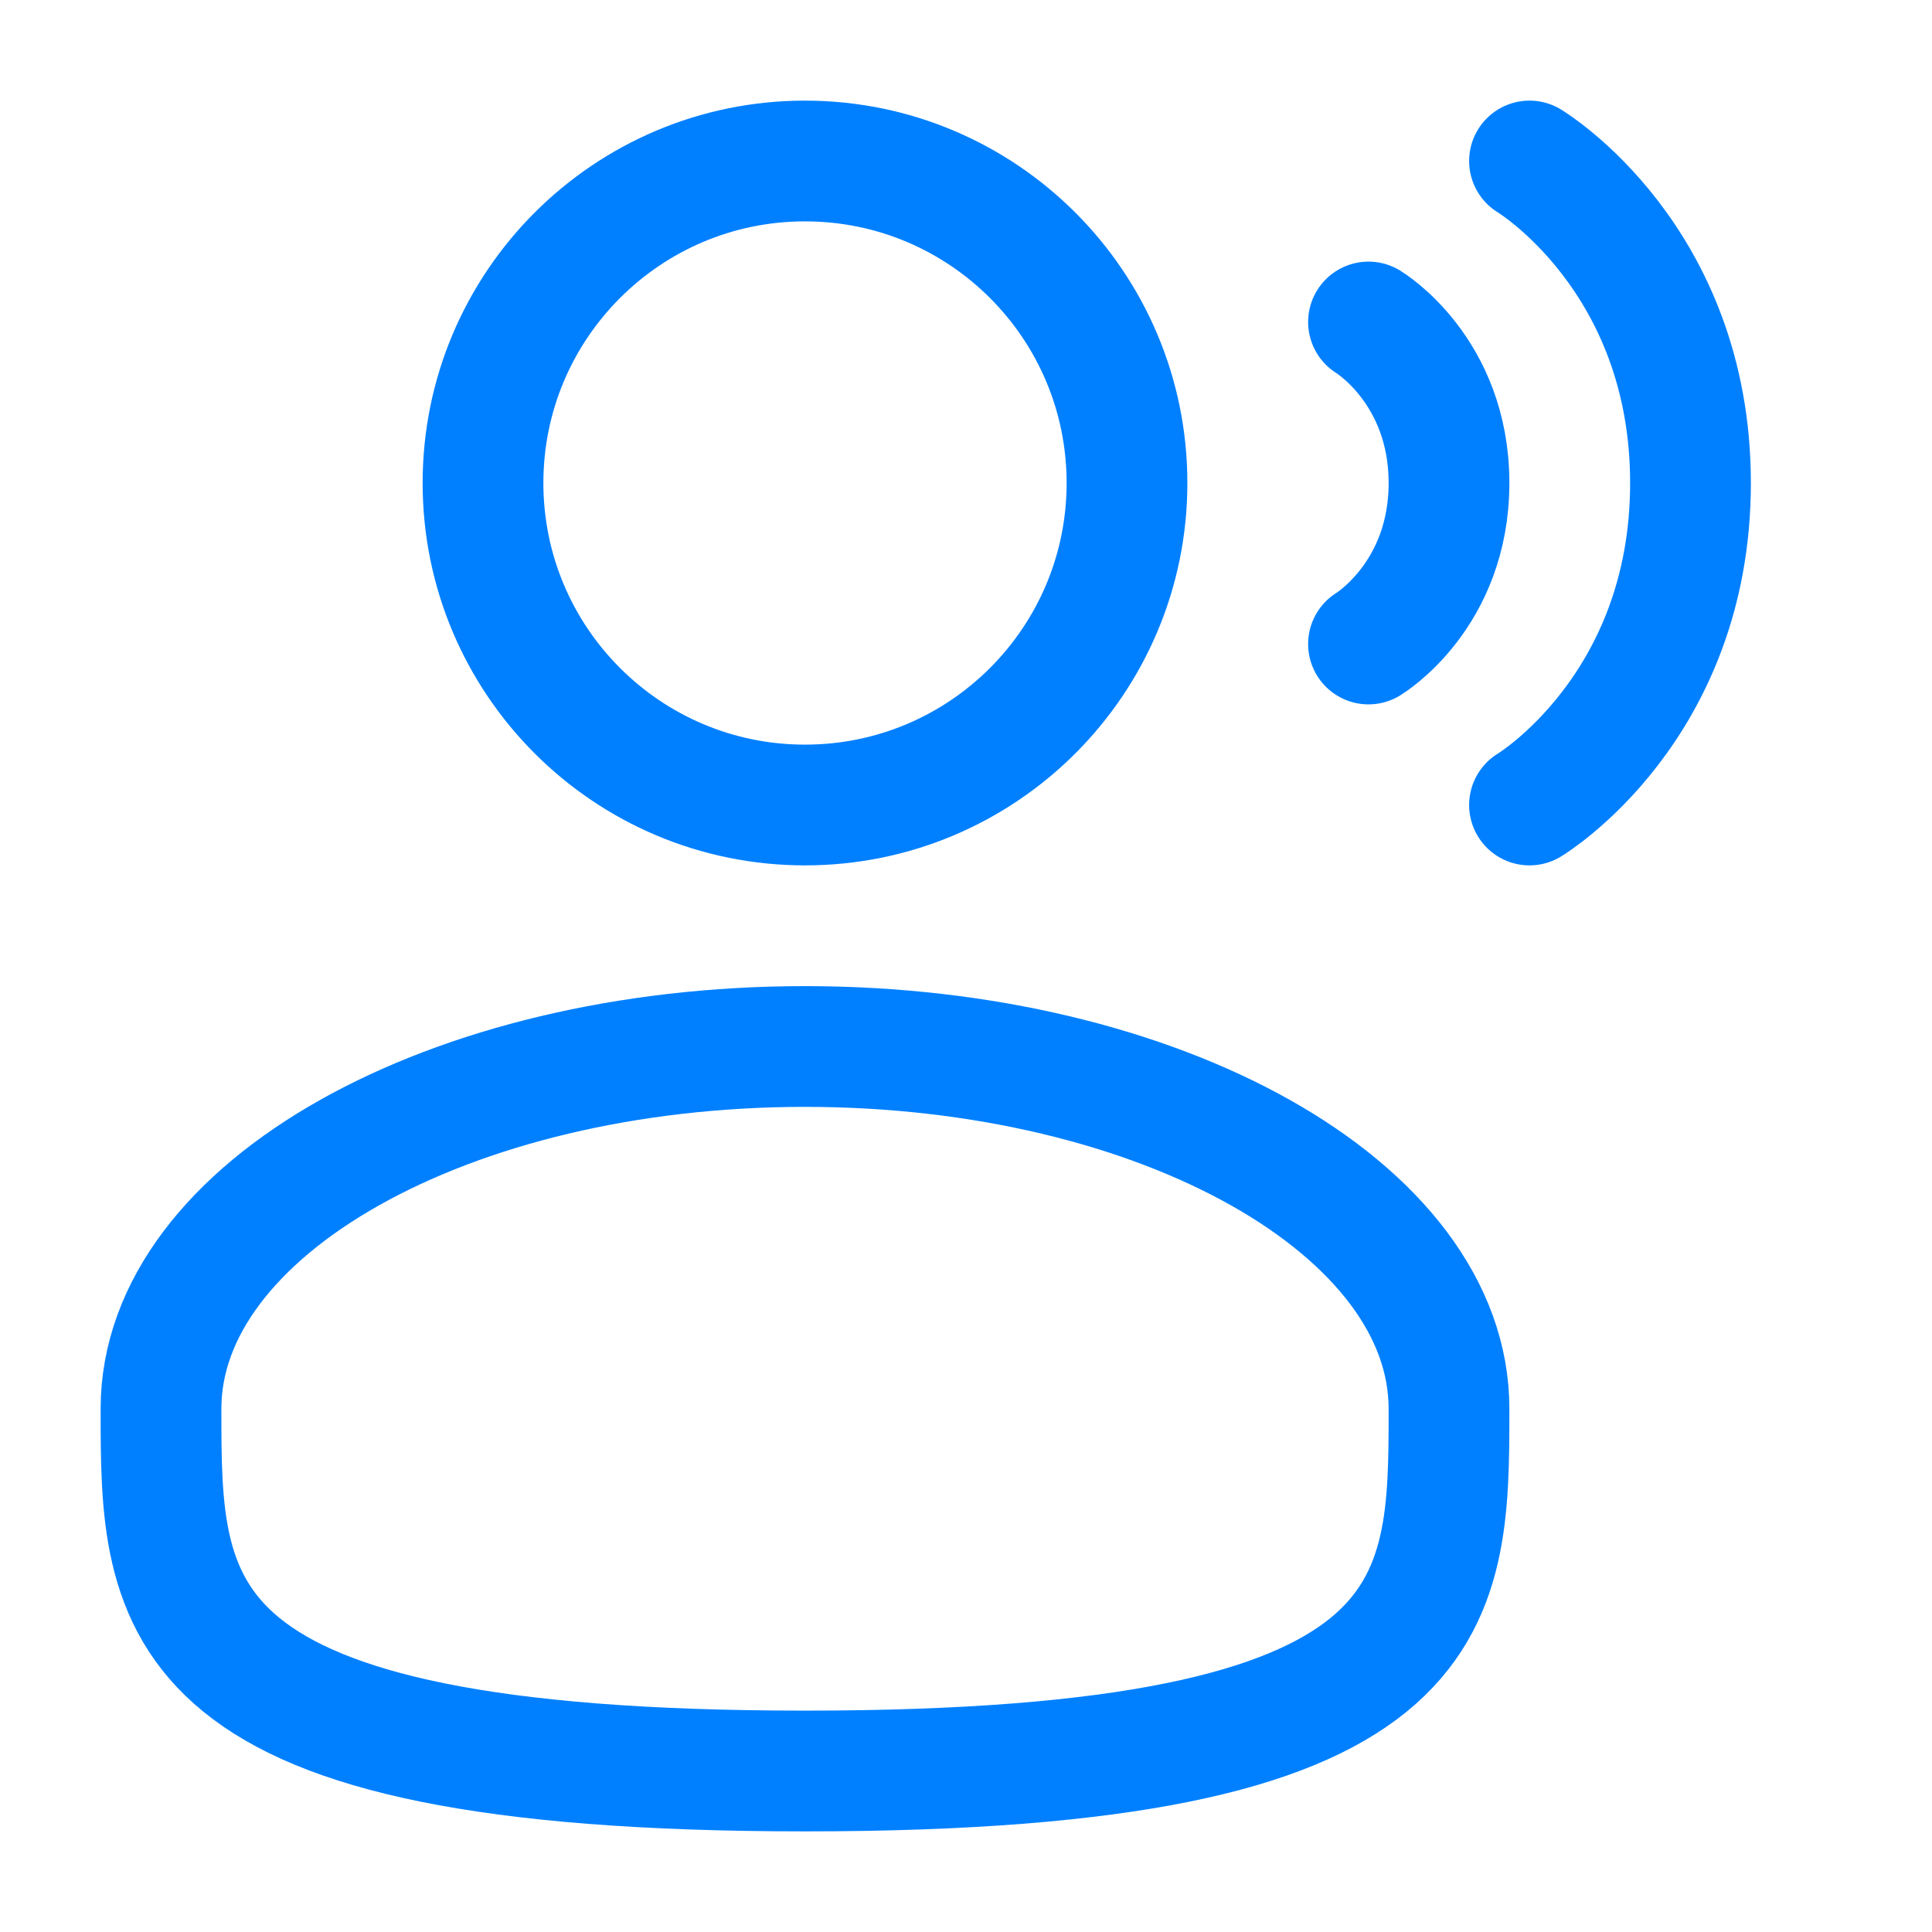
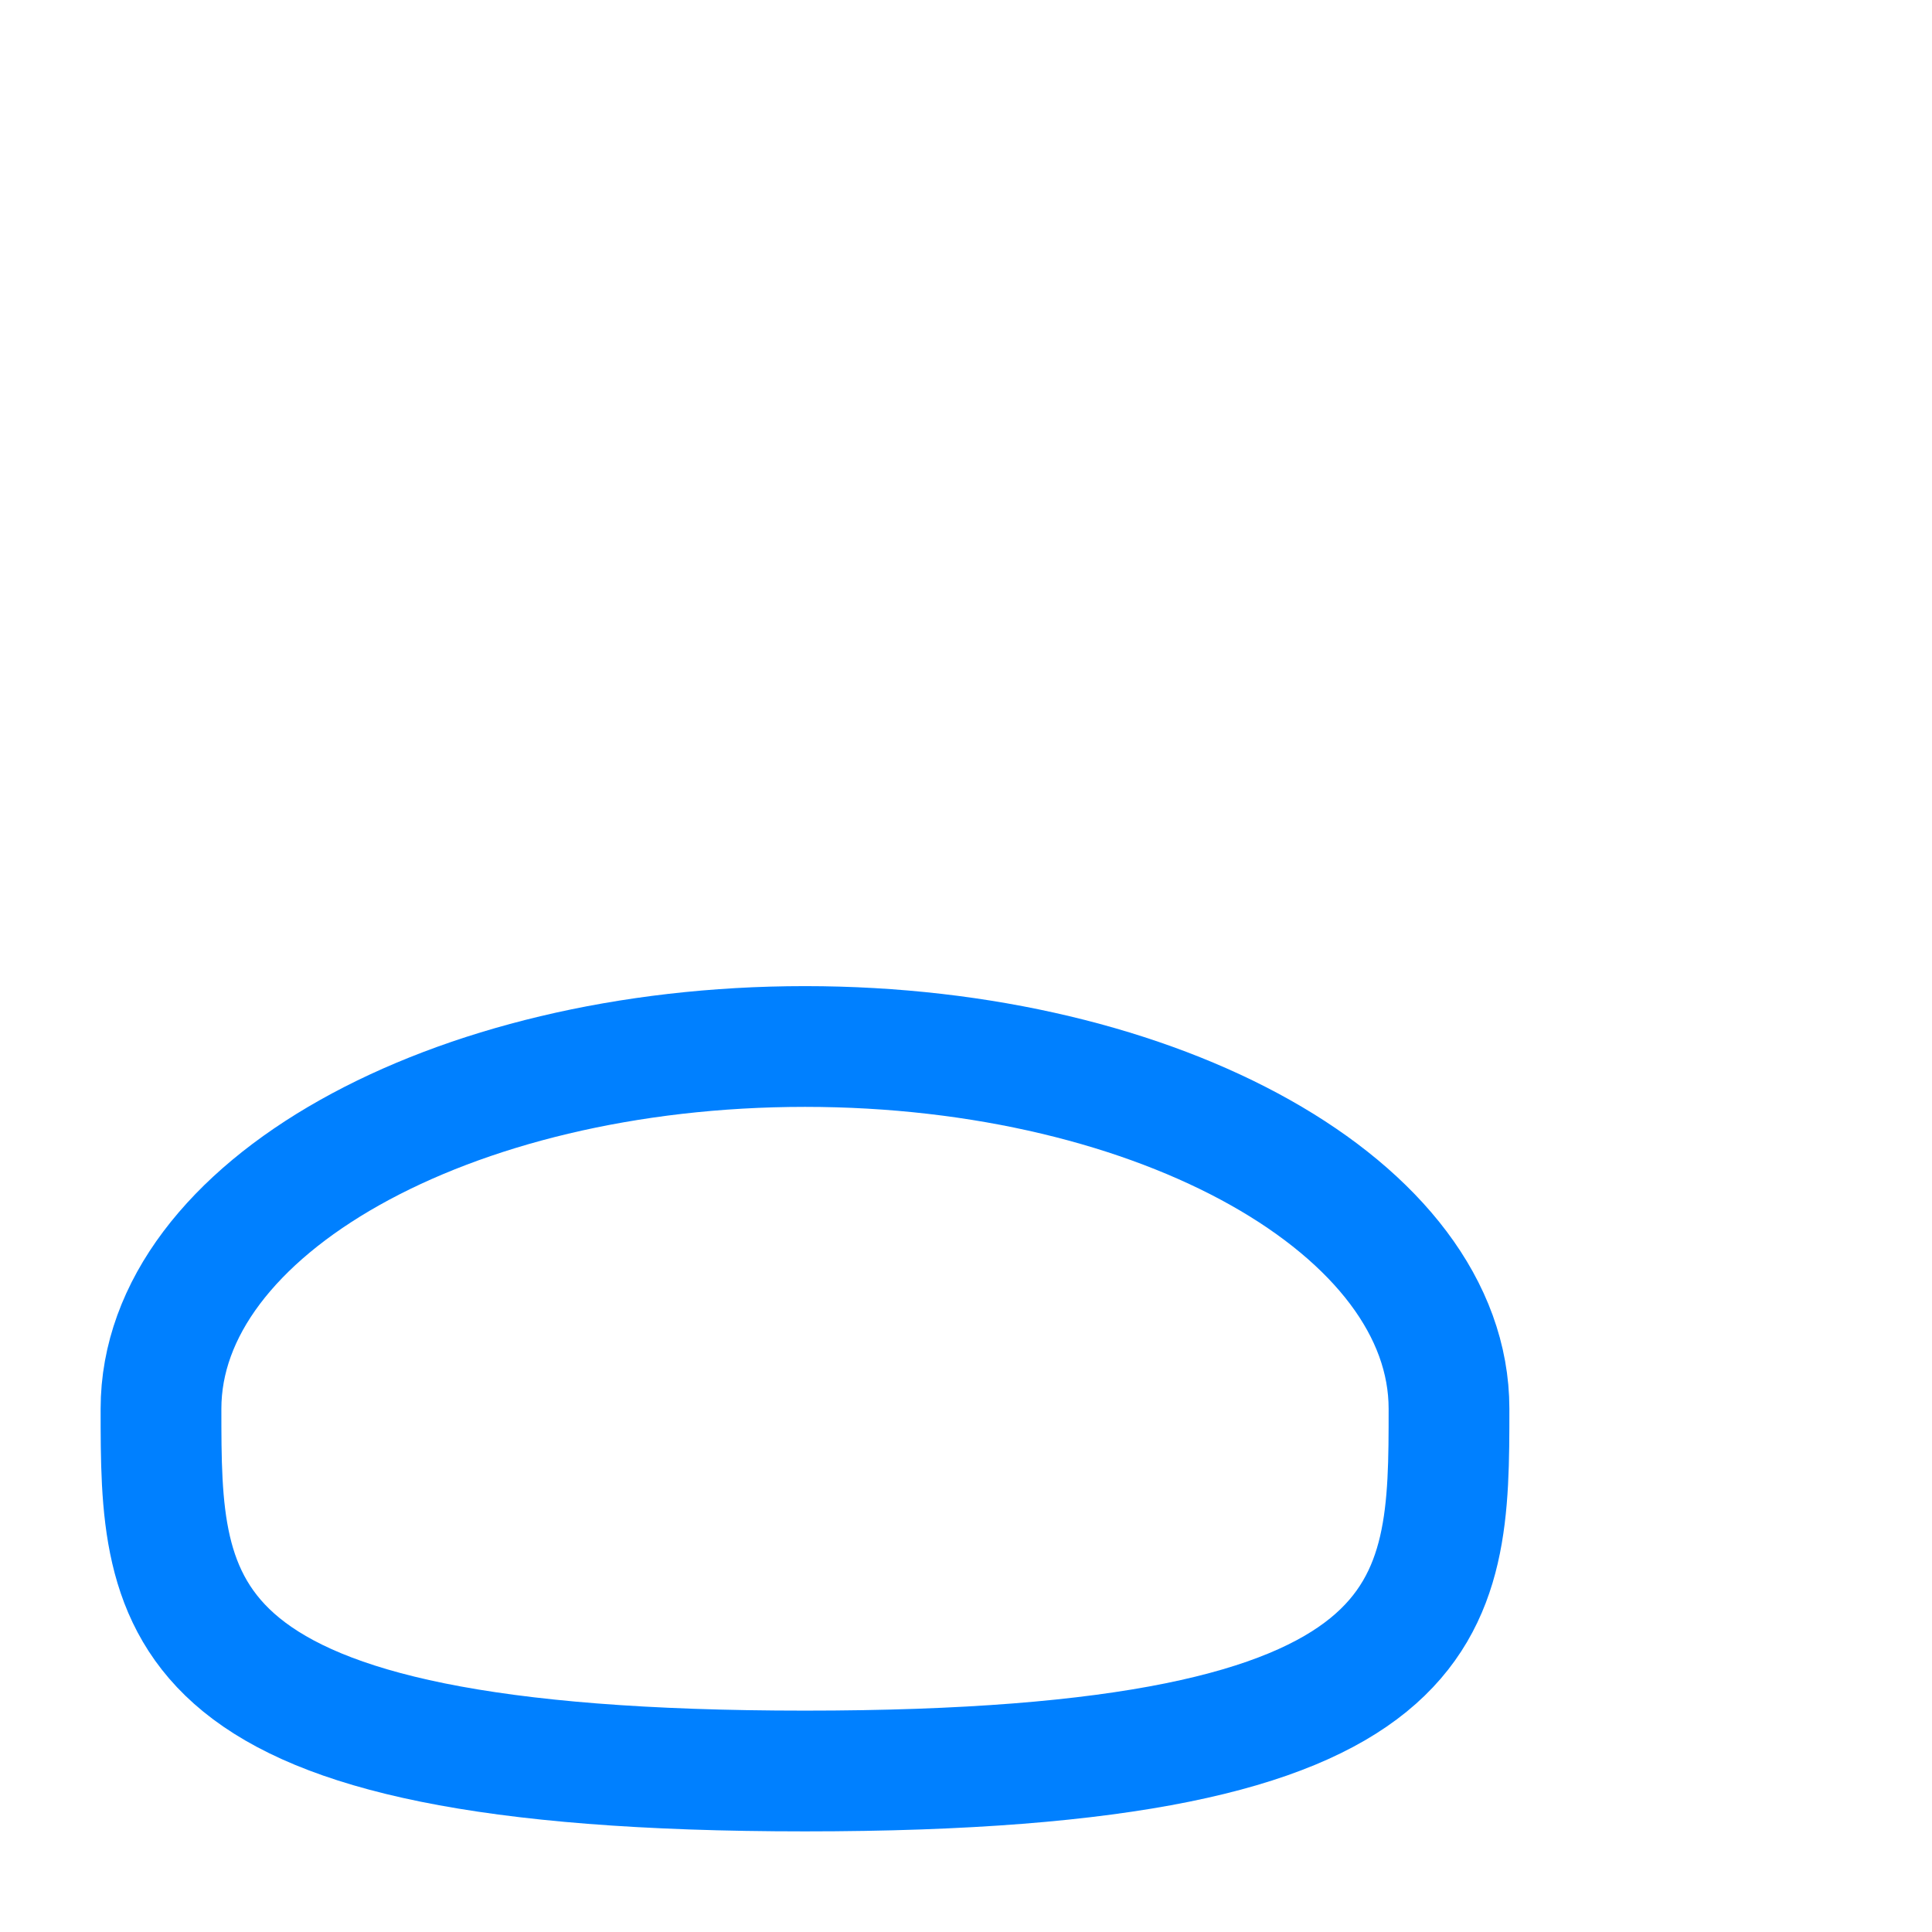
<svg xmlns="http://www.w3.org/2000/svg" width="48" height="48" viewBox="0 0 48 48" fill="none">
-   <path d="M20 20C24.418 20 28 16.418 28 12C28 7.582 24.418 4 20 4C15.582 4 12 7.582 12 12C12 16.418 15.582 20 20 20Z" stroke="#0080FF" stroke-width="3" />
  <path d="M36 35C36 39.97 36 44 20 44C4 44 4 39.97 4 35C4 30.03 11.164 26 20 26C28.836 26 36 30.03 36 35Z" stroke="#0080FF" stroke-width="3" />
-   <path d="M38 4C38 4 42 6.4 42 12C42 17.6 38 20 38 20M34 8C34 8 36 9.2 36 12C36 14.8 34 16 34 16" stroke="#0080FF" stroke-width="3" stroke-linecap="round" />
</svg>